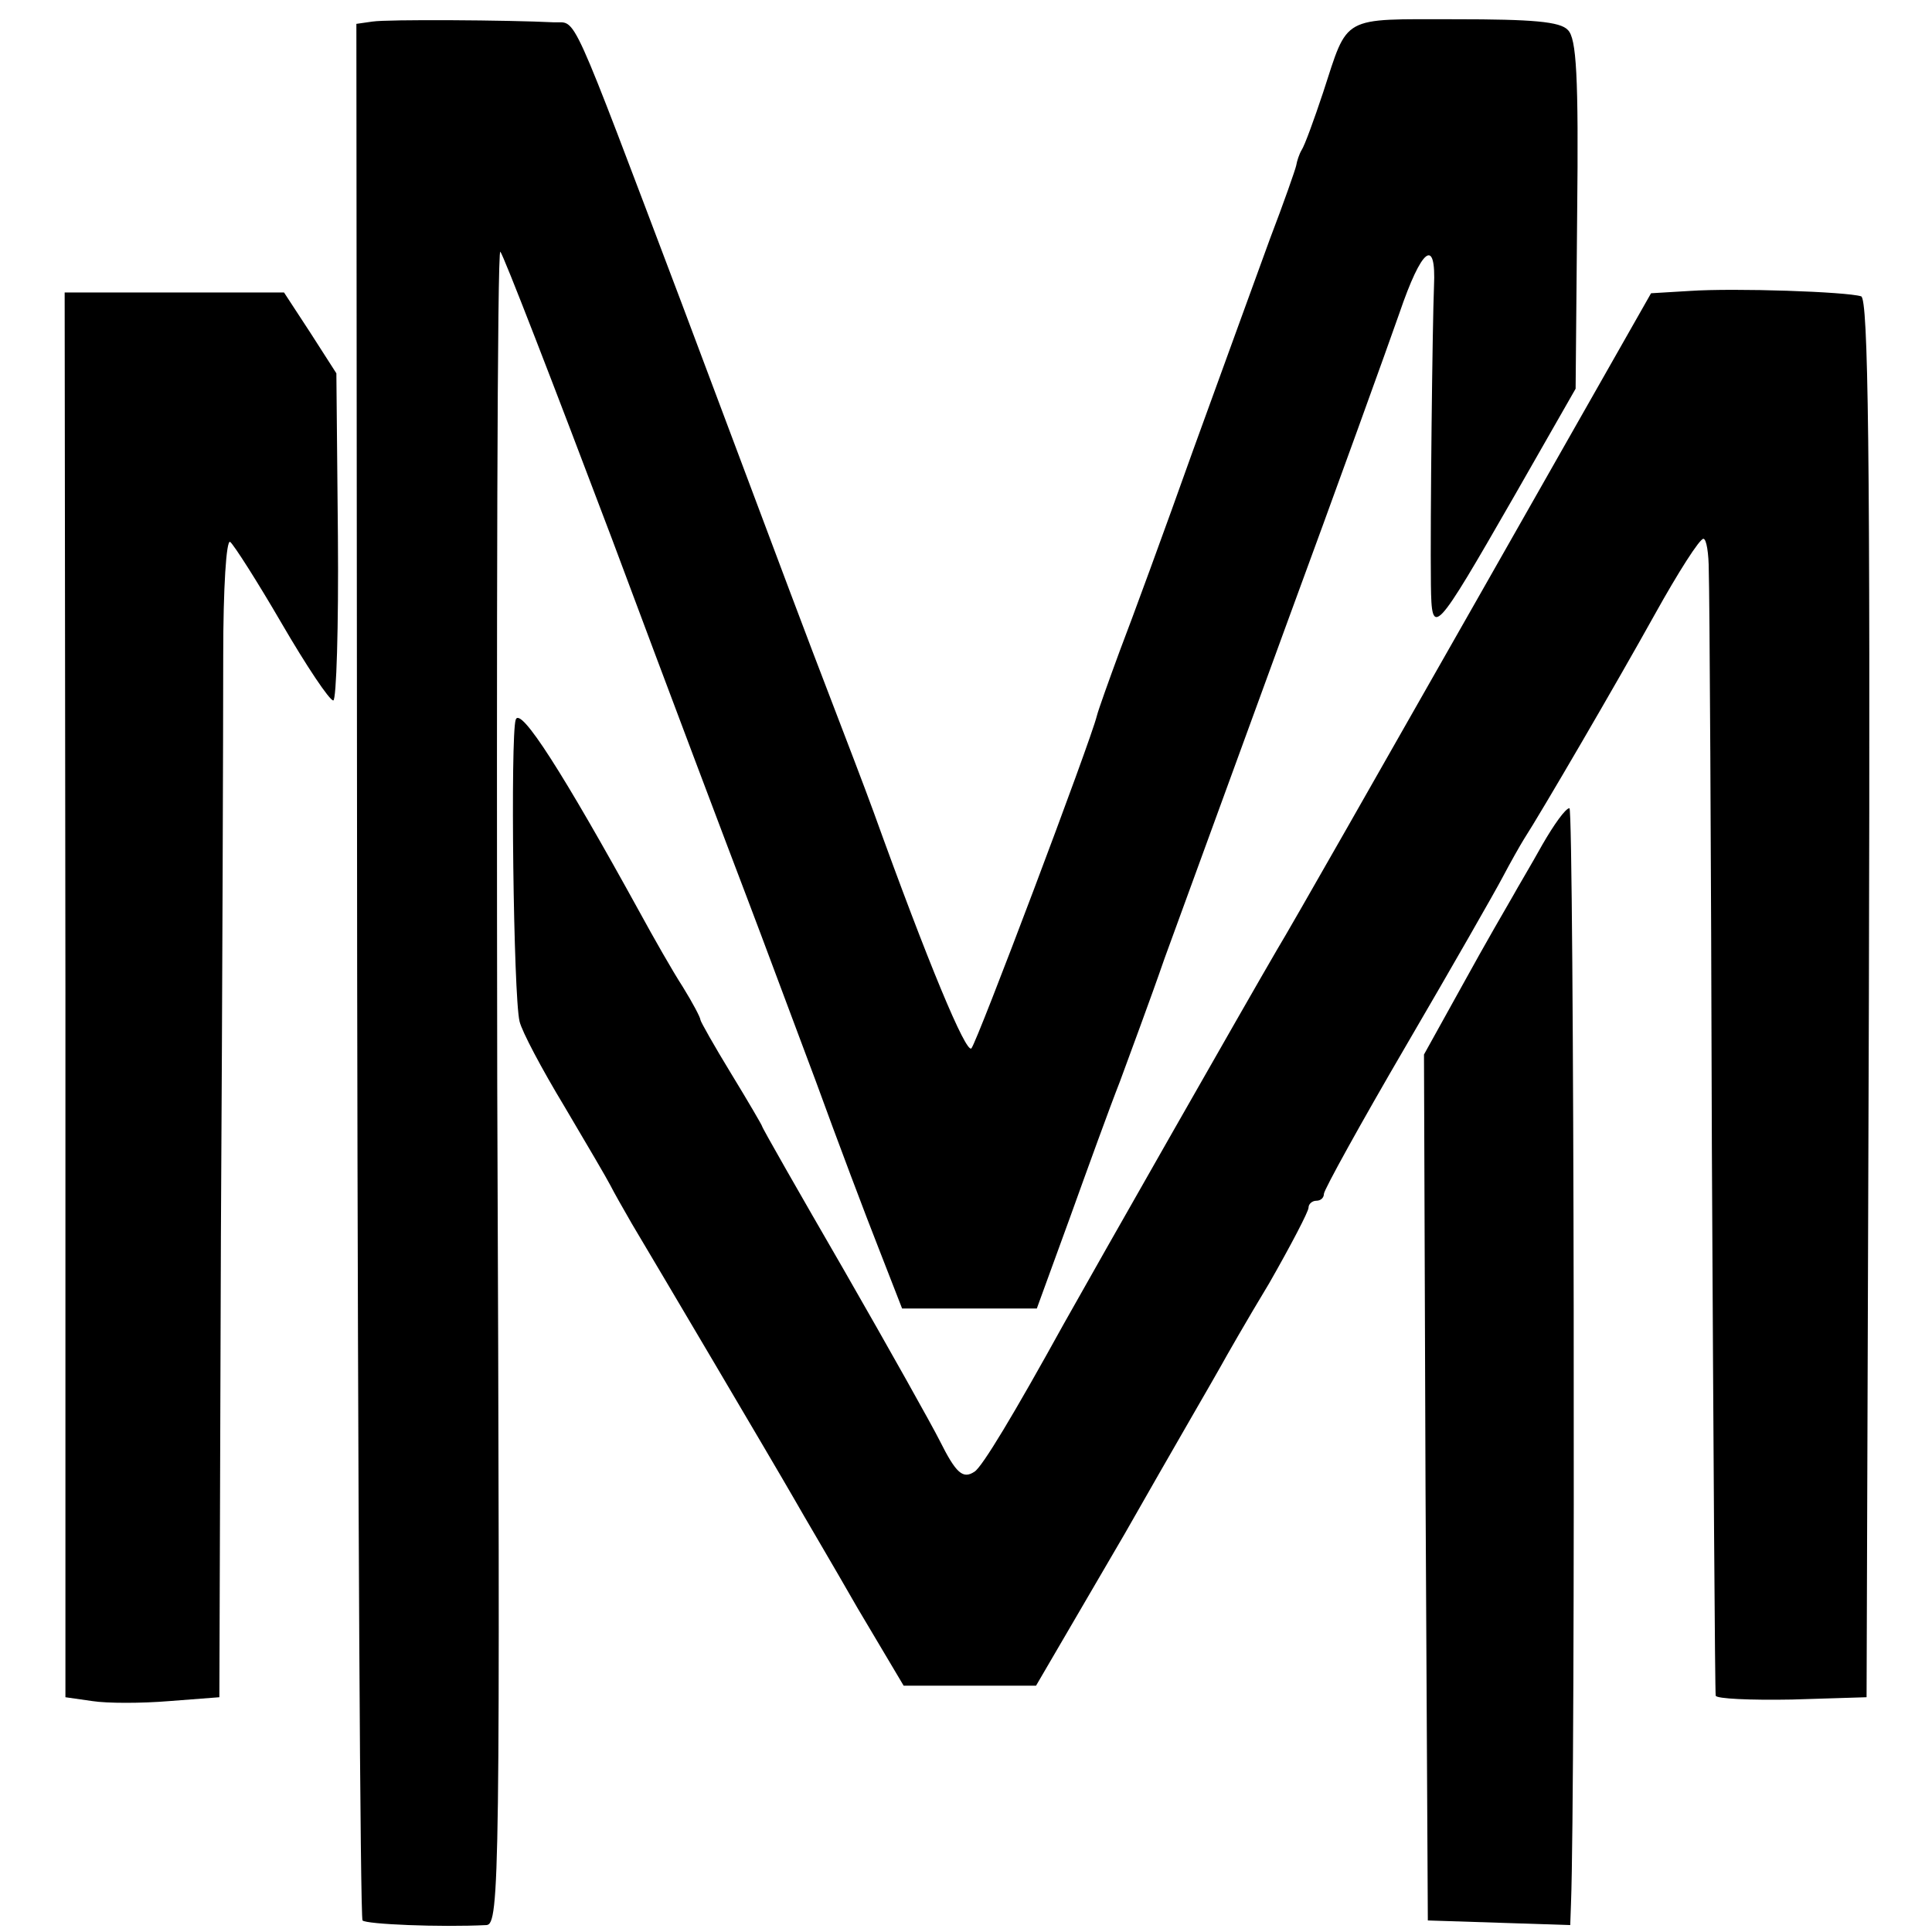
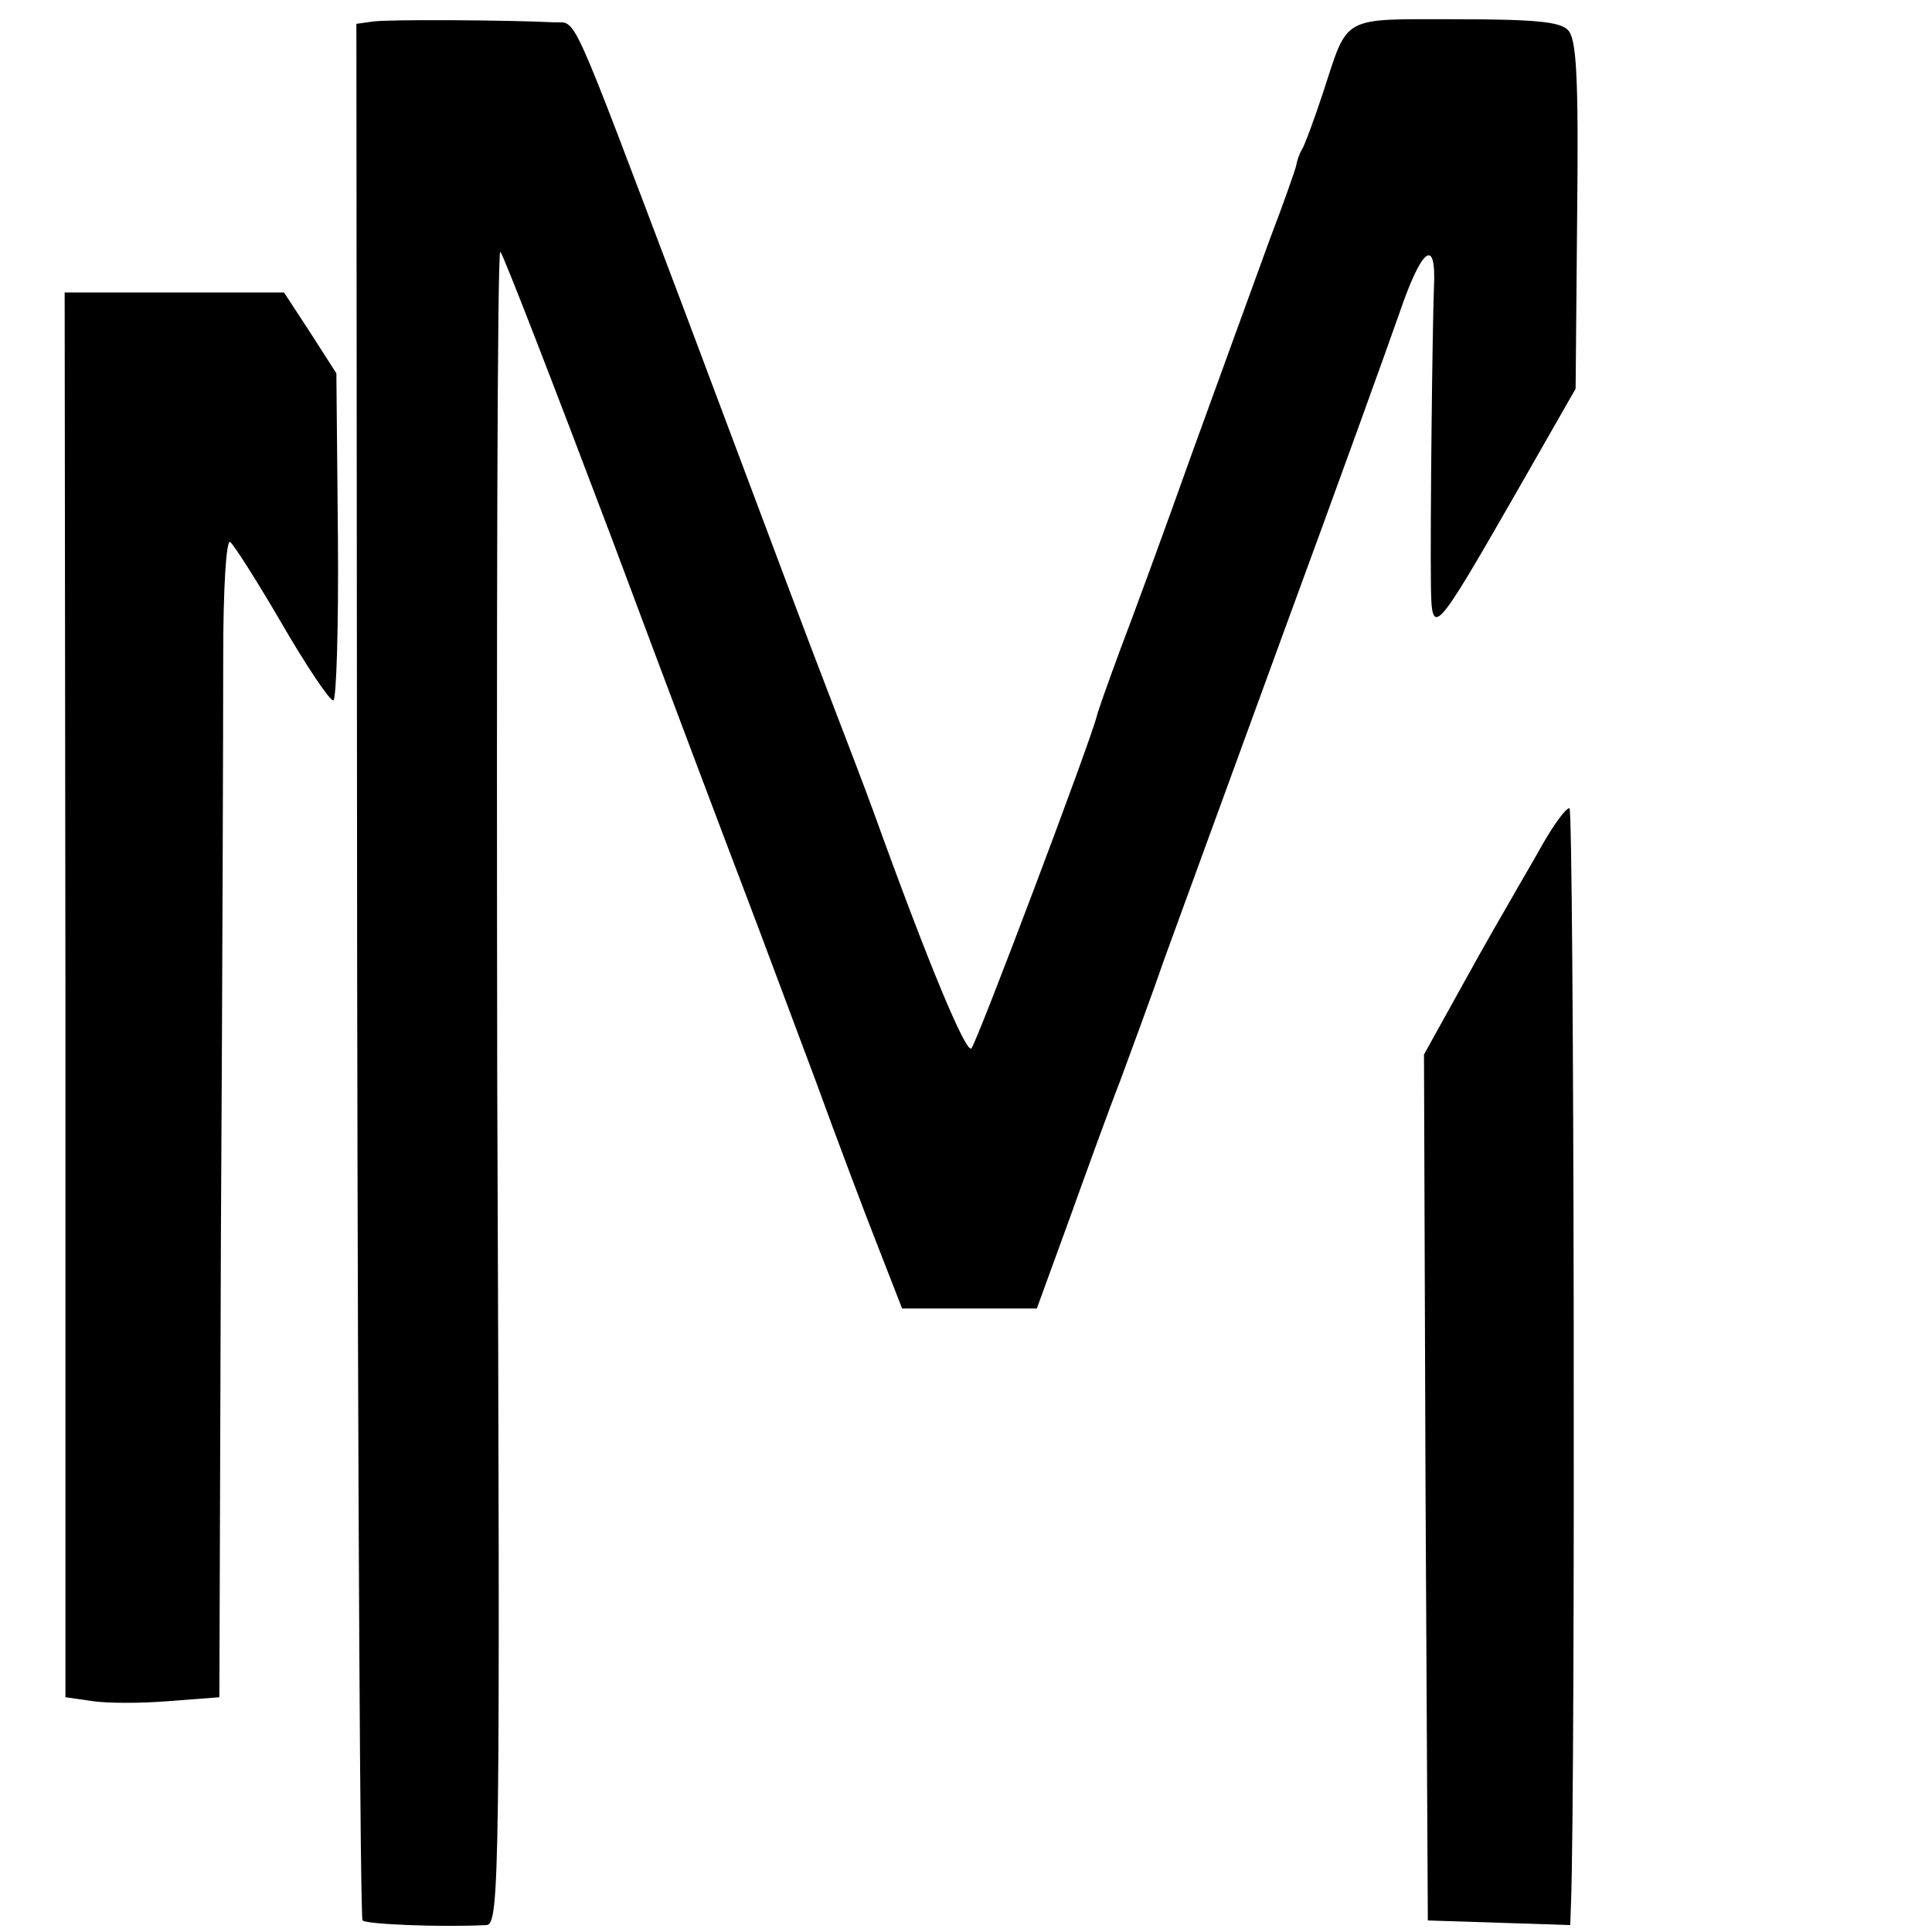
<svg xmlns="http://www.w3.org/2000/svg" version="1.0" width="251pt" height="251pt" viewBox="0 0 251 251" preserveAspectRatio="xMidYMid meet">
  <g transform="translate(0,251) scale(0.1,-0.1)" fill="#000000" stroke="none">
    <path d="M484 2482 l-21 -3 1 -1229 c1 -675 4 -1231 7 -1235 5 -5 101 -9 161 -6 17 1 18 61 14 1091 -1 600 0 1087 4 1083 4 -4 69 -172 145 -373 75 -201 154 -410 175 -465 21 -55 61 -163 90 -240 28 -77 65 -175 82 -218 l30 -77 88 0 87 0 43 118 c23 64 52 144 65 177 12 33 39 105 58 160 20 55 91 249 157 430 67 182 133 365 148 408 29 85 48 100 45 35 -2 -49 -5 -306 -4 -388 1 -69 4 -66 108 115 l80 140 2 226 c2 182 -1 229 -12 240 -10 11 -46 14 -146 14 -150 0 -139 6 -172 -95 -12 -36 -24 -69 -28 -75 -3 -5 -6 -14 -7 -20 -1 -5 -16 -48 -34 -95 -17 -47 -62 -170 -100 -275 -37 -104 -80 -221 -95 -260 -14 -38 -28 -77 -30 -85 -8 -33 -156 -425 -163 -432 -7 -7 -56 110 -127 307 -12 33 -37 98 -55 145 -38 99 -42 110 -194 515 -148 391 -136 365 -166 366 -60 3 -217 4 -236 1z" />
-     <path d="M2195 2132 l-50 -3 -225 -396 c-124 -218 -241 -424 -261 -457 -38 -65 -235 -411 -277 -486 -64 -116 -106 -186 -116 -192 -15 -10 -24 -2 -45 40 -10 20 -66 120 -124 221 -59 102 -107 186 -107 188 0 1 -18 32 -40 68 -22 36 -40 68 -40 70 0 3 -10 22 -23 43 -13 20 -38 64 -56 97 -99 180 -155 268 -161 250 -7 -21 -3 -359 5 -392 3 -13 29 -62 58 -110 29 -49 56 -95 60 -103 4 -8 17 -31 28 -50 31 -52 183 -309 210 -356 13 -23 51 -87 83 -143 l60 -101 86 0 86 0 115 197 c62 109 119 207 125 218 6 11 34 60 63 108 28 49 51 93 51 98 0 5 5 9 10 9 6 0 10 4 10 9 0 5 48 92 107 193 59 101 115 199 125 218 10 19 23 42 28 50 22 34 120 202 170 292 30 54 58 98 63 98 4 0 7 -19 7 -42 1 -24 3 -360 4 -748 2 -388 4 -709 5 -713 1 -4 45 -6 99 -5 l97 3 3 908 c2 720 -1 908 -10 912 -19 6 -164 11 -223 7z" />
    <path d="M85 1218 l0 -913 35 -5 c19 -3 64 -3 100 0 l65 5 2 600 c2 330 3 669 3 753 0 89 4 151 9 148 5 -4 35 -51 67 -106 32 -55 62 -100 67 -100 4 0 7 96 6 213 l-2 212 -34 53 -34 52 -142 0 -143 0 1 -912z" />
    <path d="M2004 1413 c-15 -27 -33 -57 -39 -68 -7 -12 -36 -62 -64 -113 l-51 -92 2 -563 3 -562 93 -3 92 -3 1 28 c6 156 4 1423 -2 1423 -5 0 -20 -21 -35 -47z" />
  </g>
</svg>